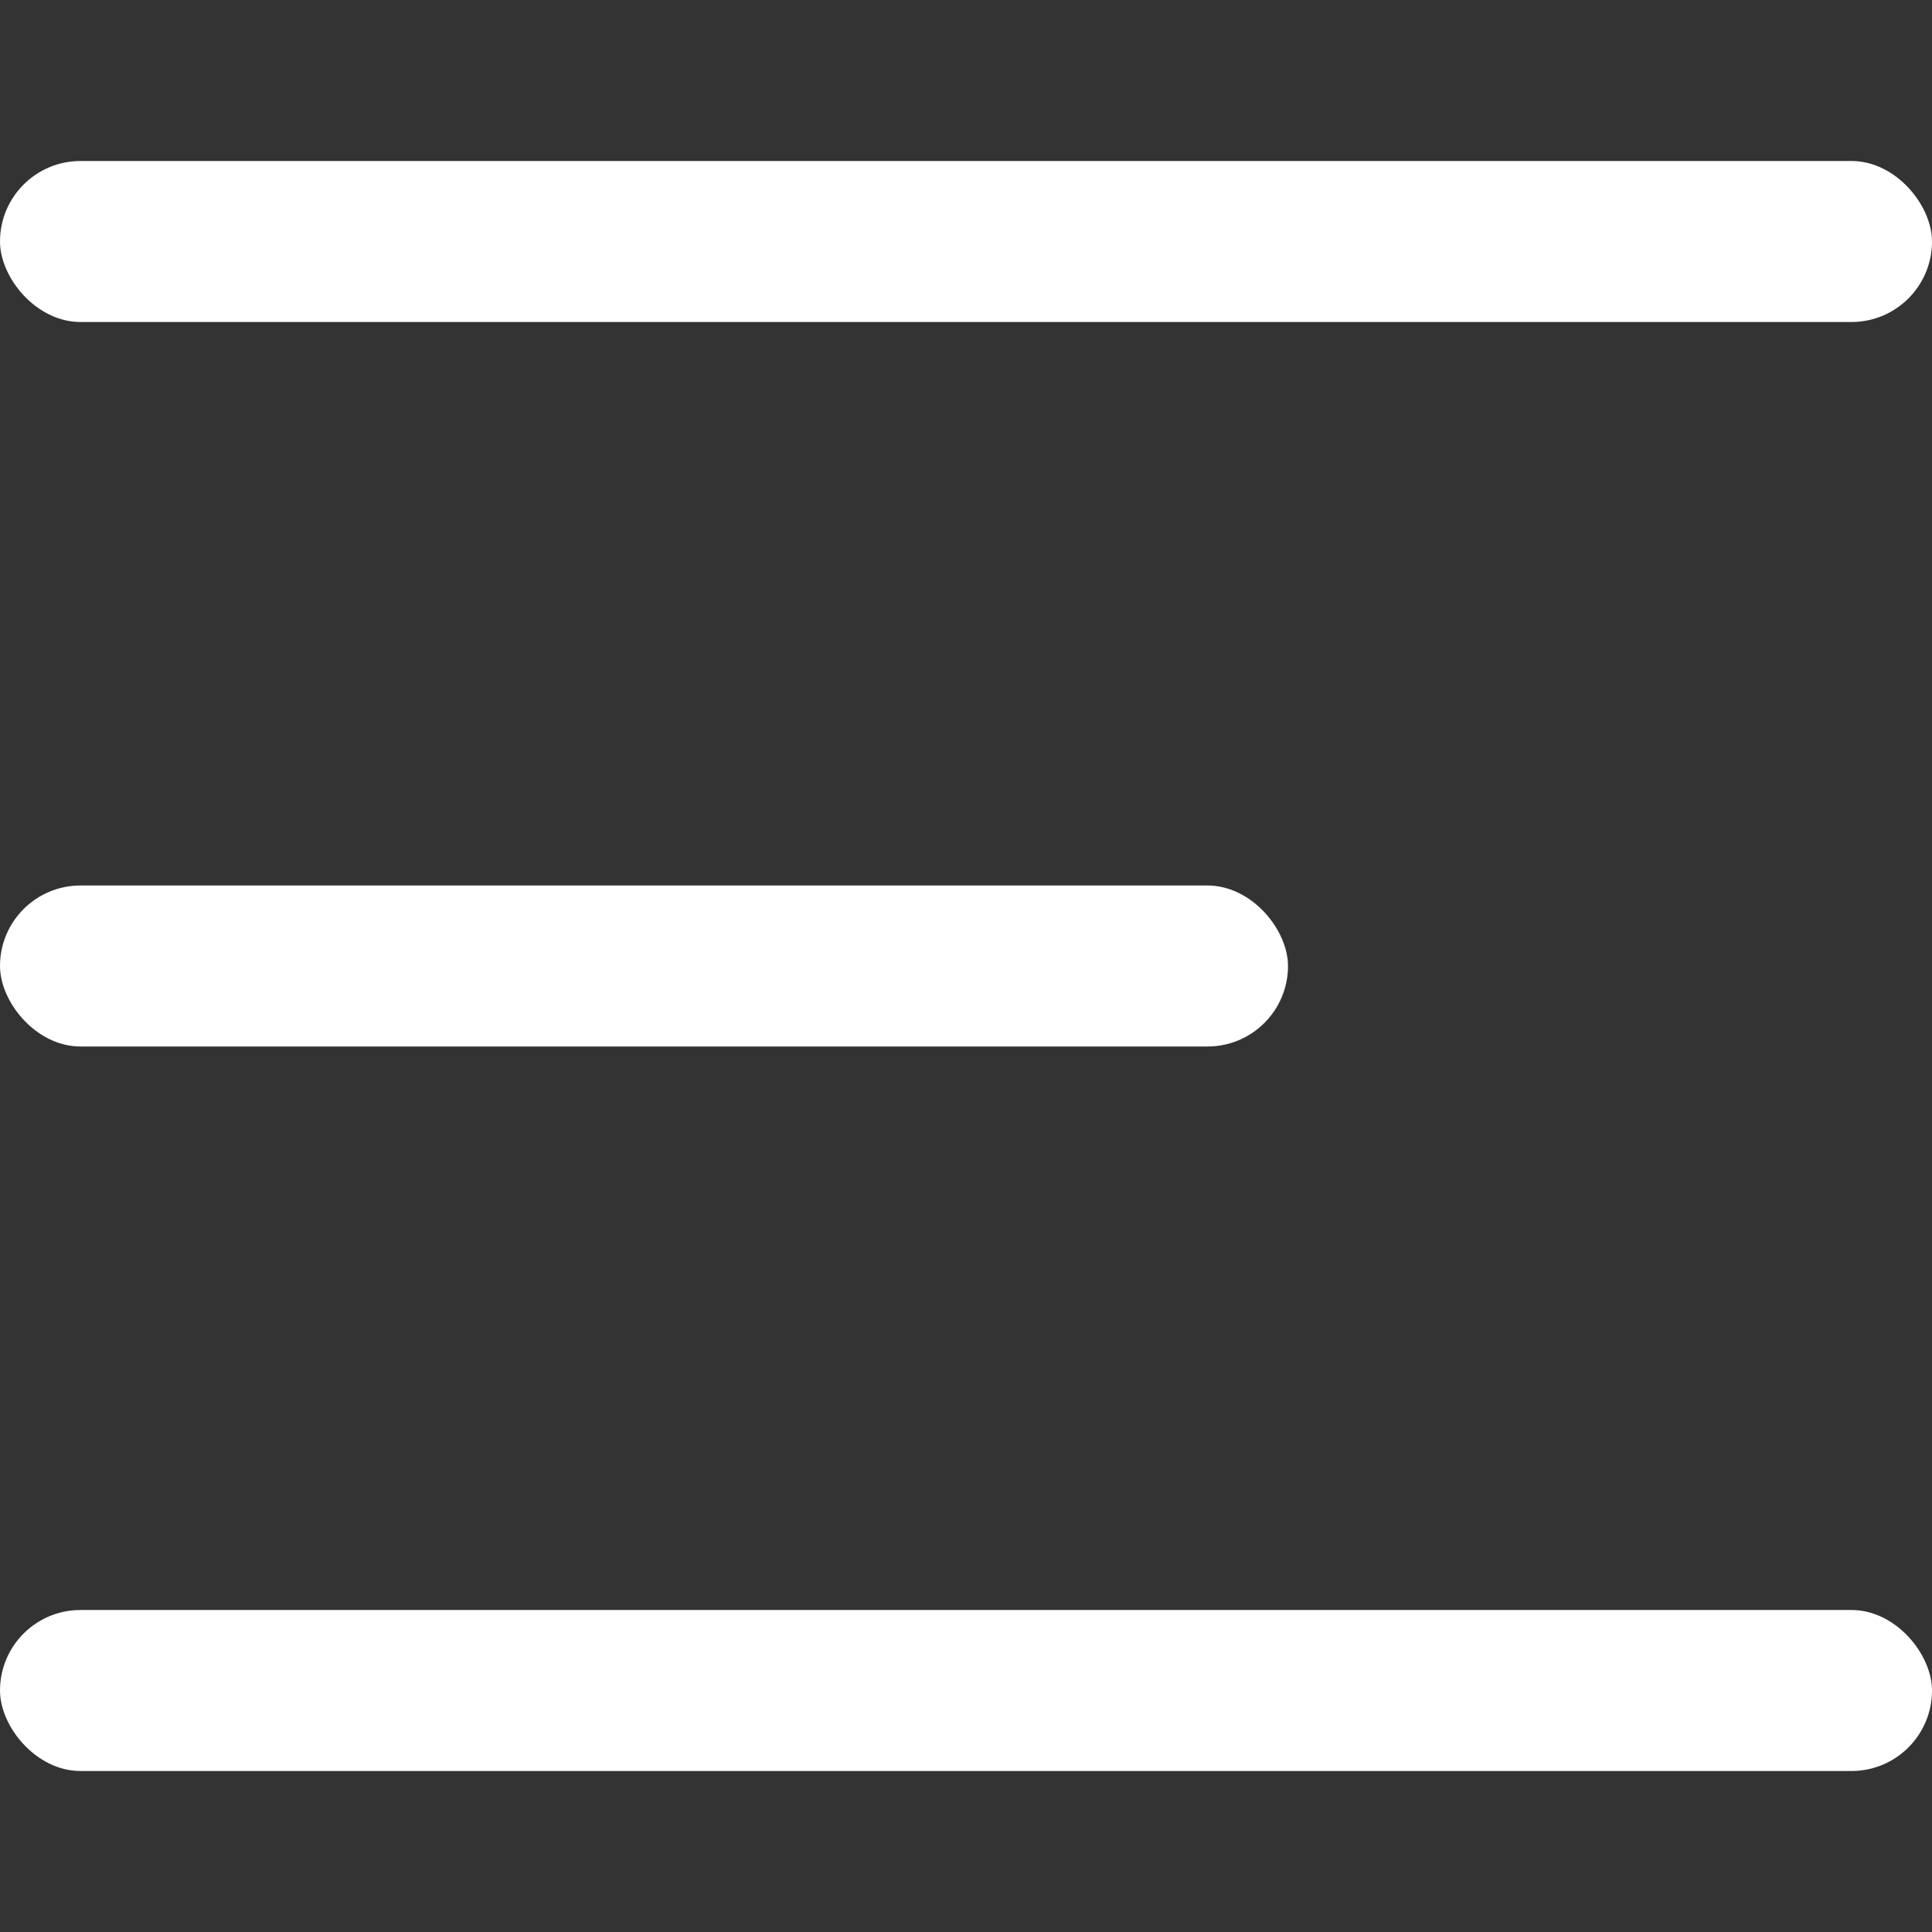
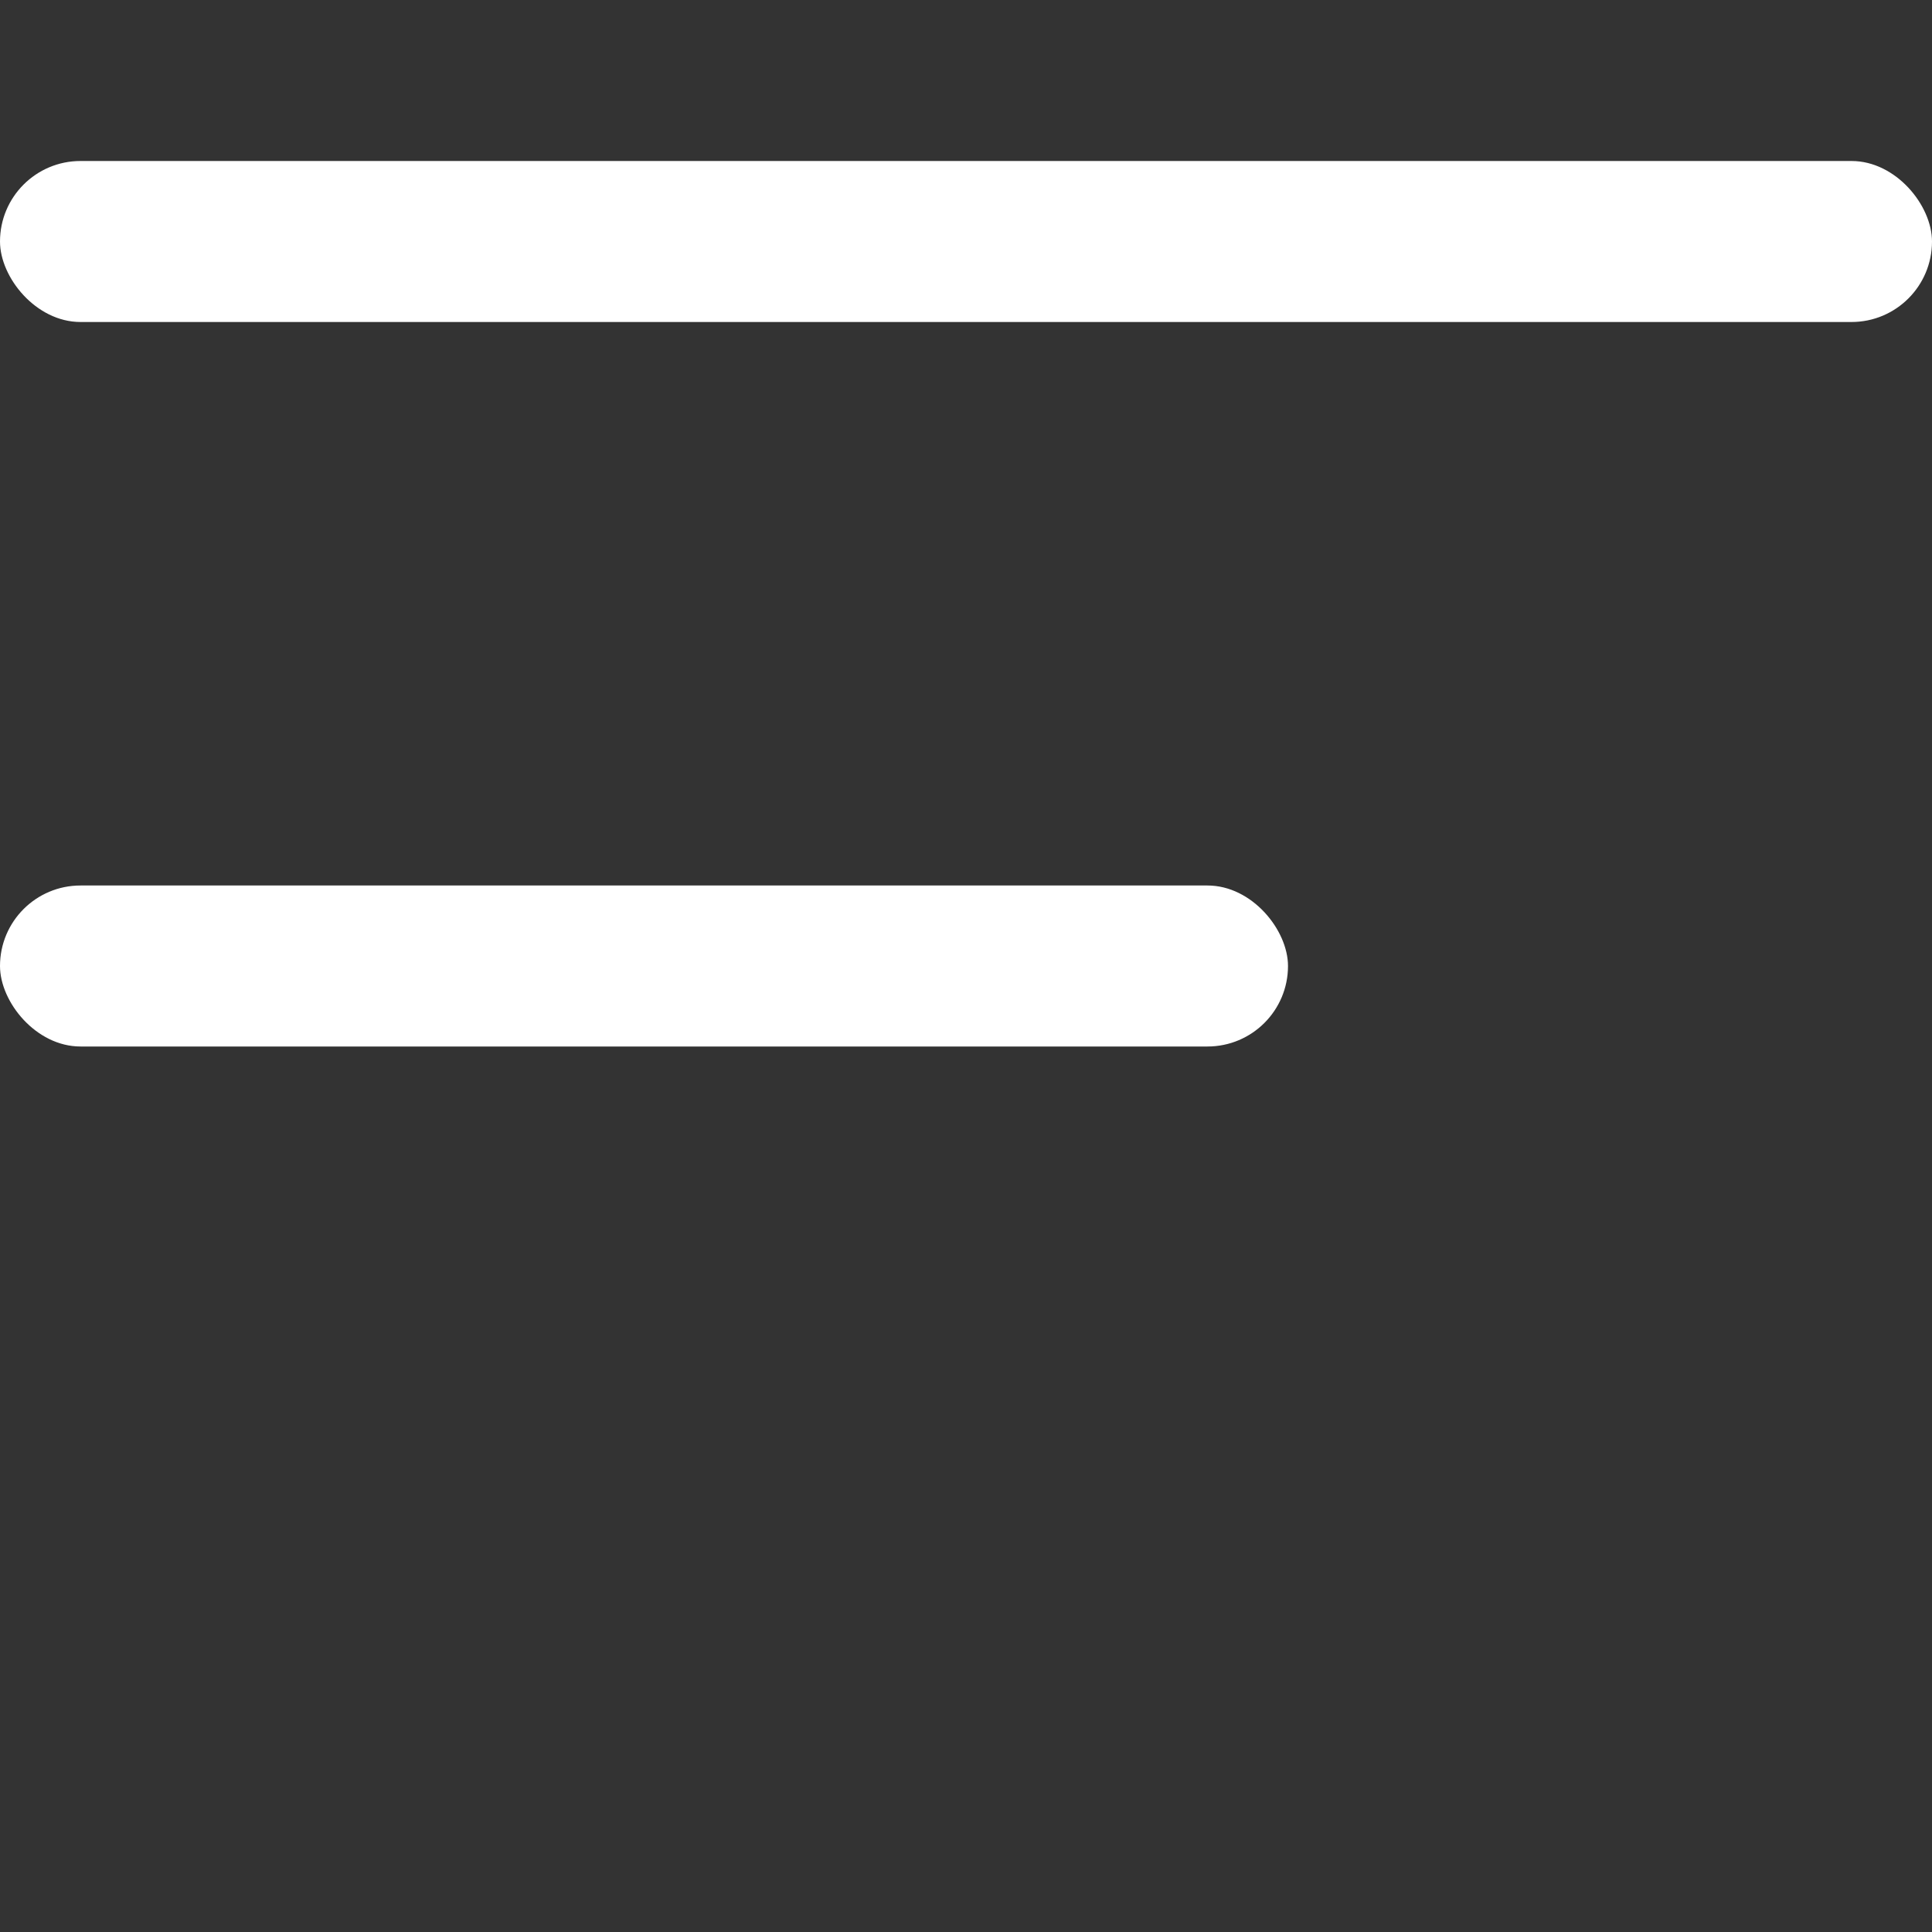
<svg xmlns="http://www.w3.org/2000/svg" width="24" height="24" viewBox="0 0 24 24" fill="none">
  <rect x="0" y="0" width="24" height="24" fill="#333333" stroke="none" />
  <rect y="2" width="24" height="2" rx="1" fill="white" />
  <rect y="11" width="16" height="2" rx="1" fill="white" />
-   <rect y="20" width="24" height="2" rx="1" fill="white" />
</svg>